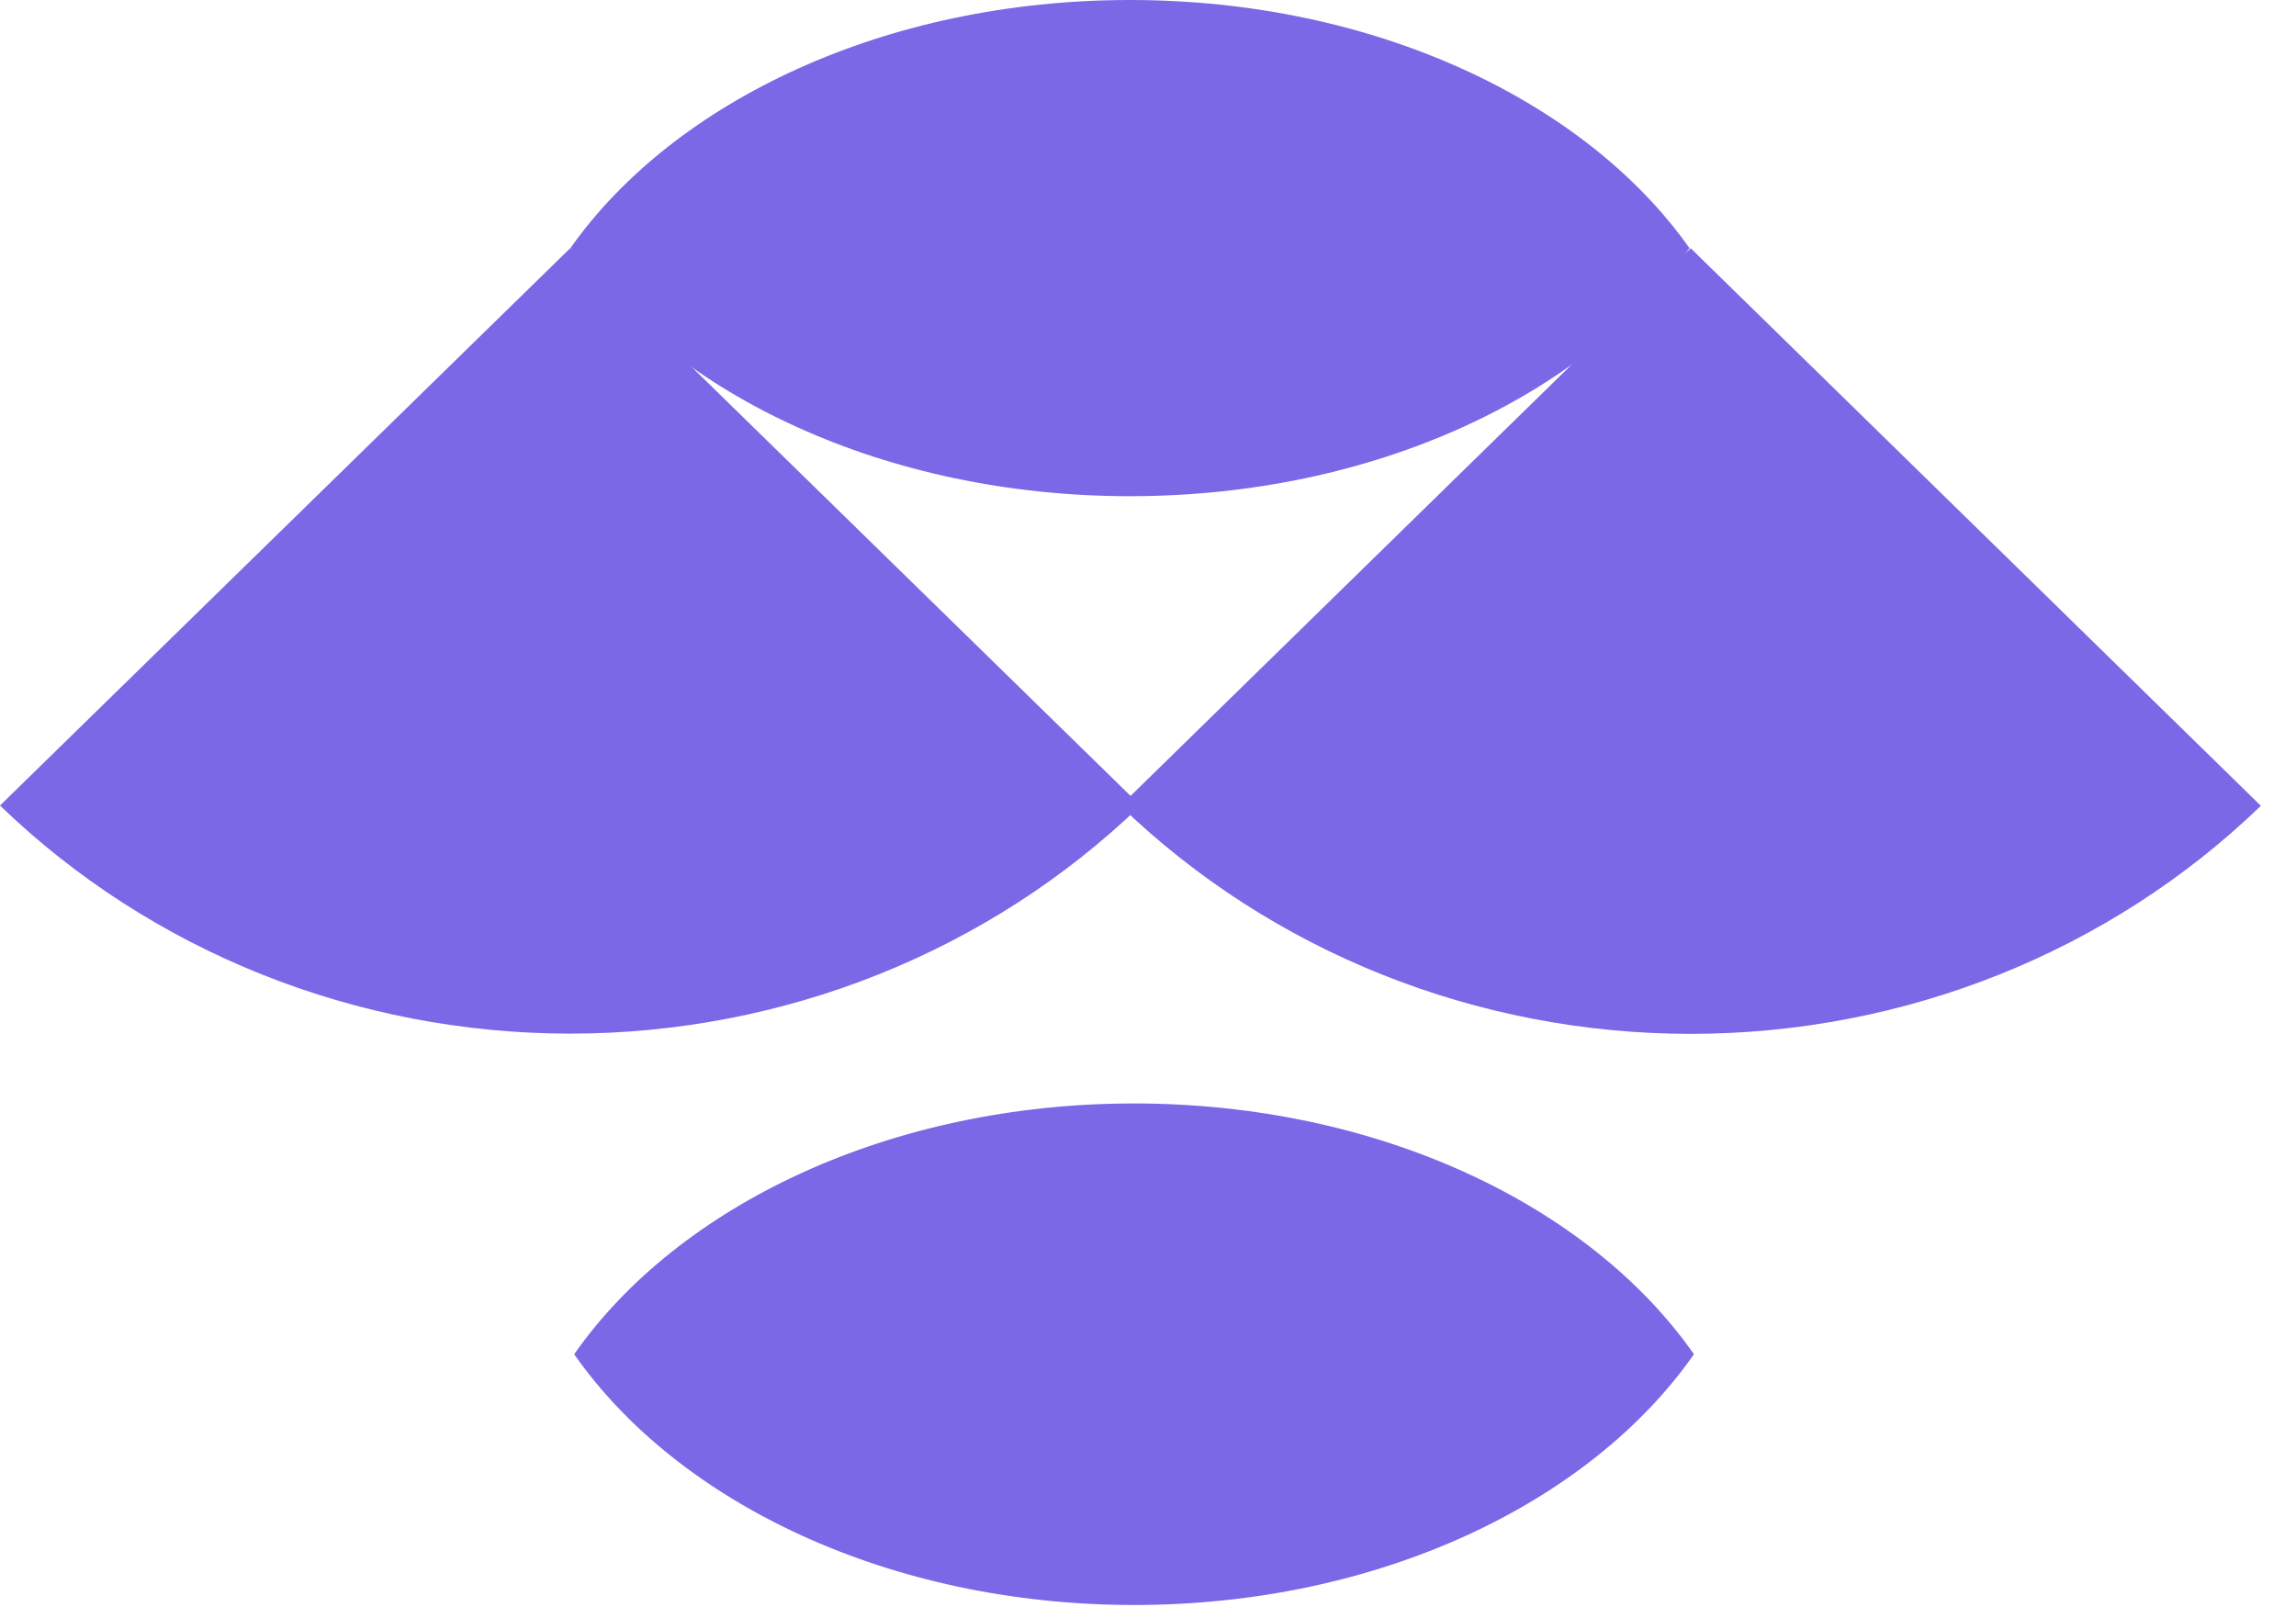
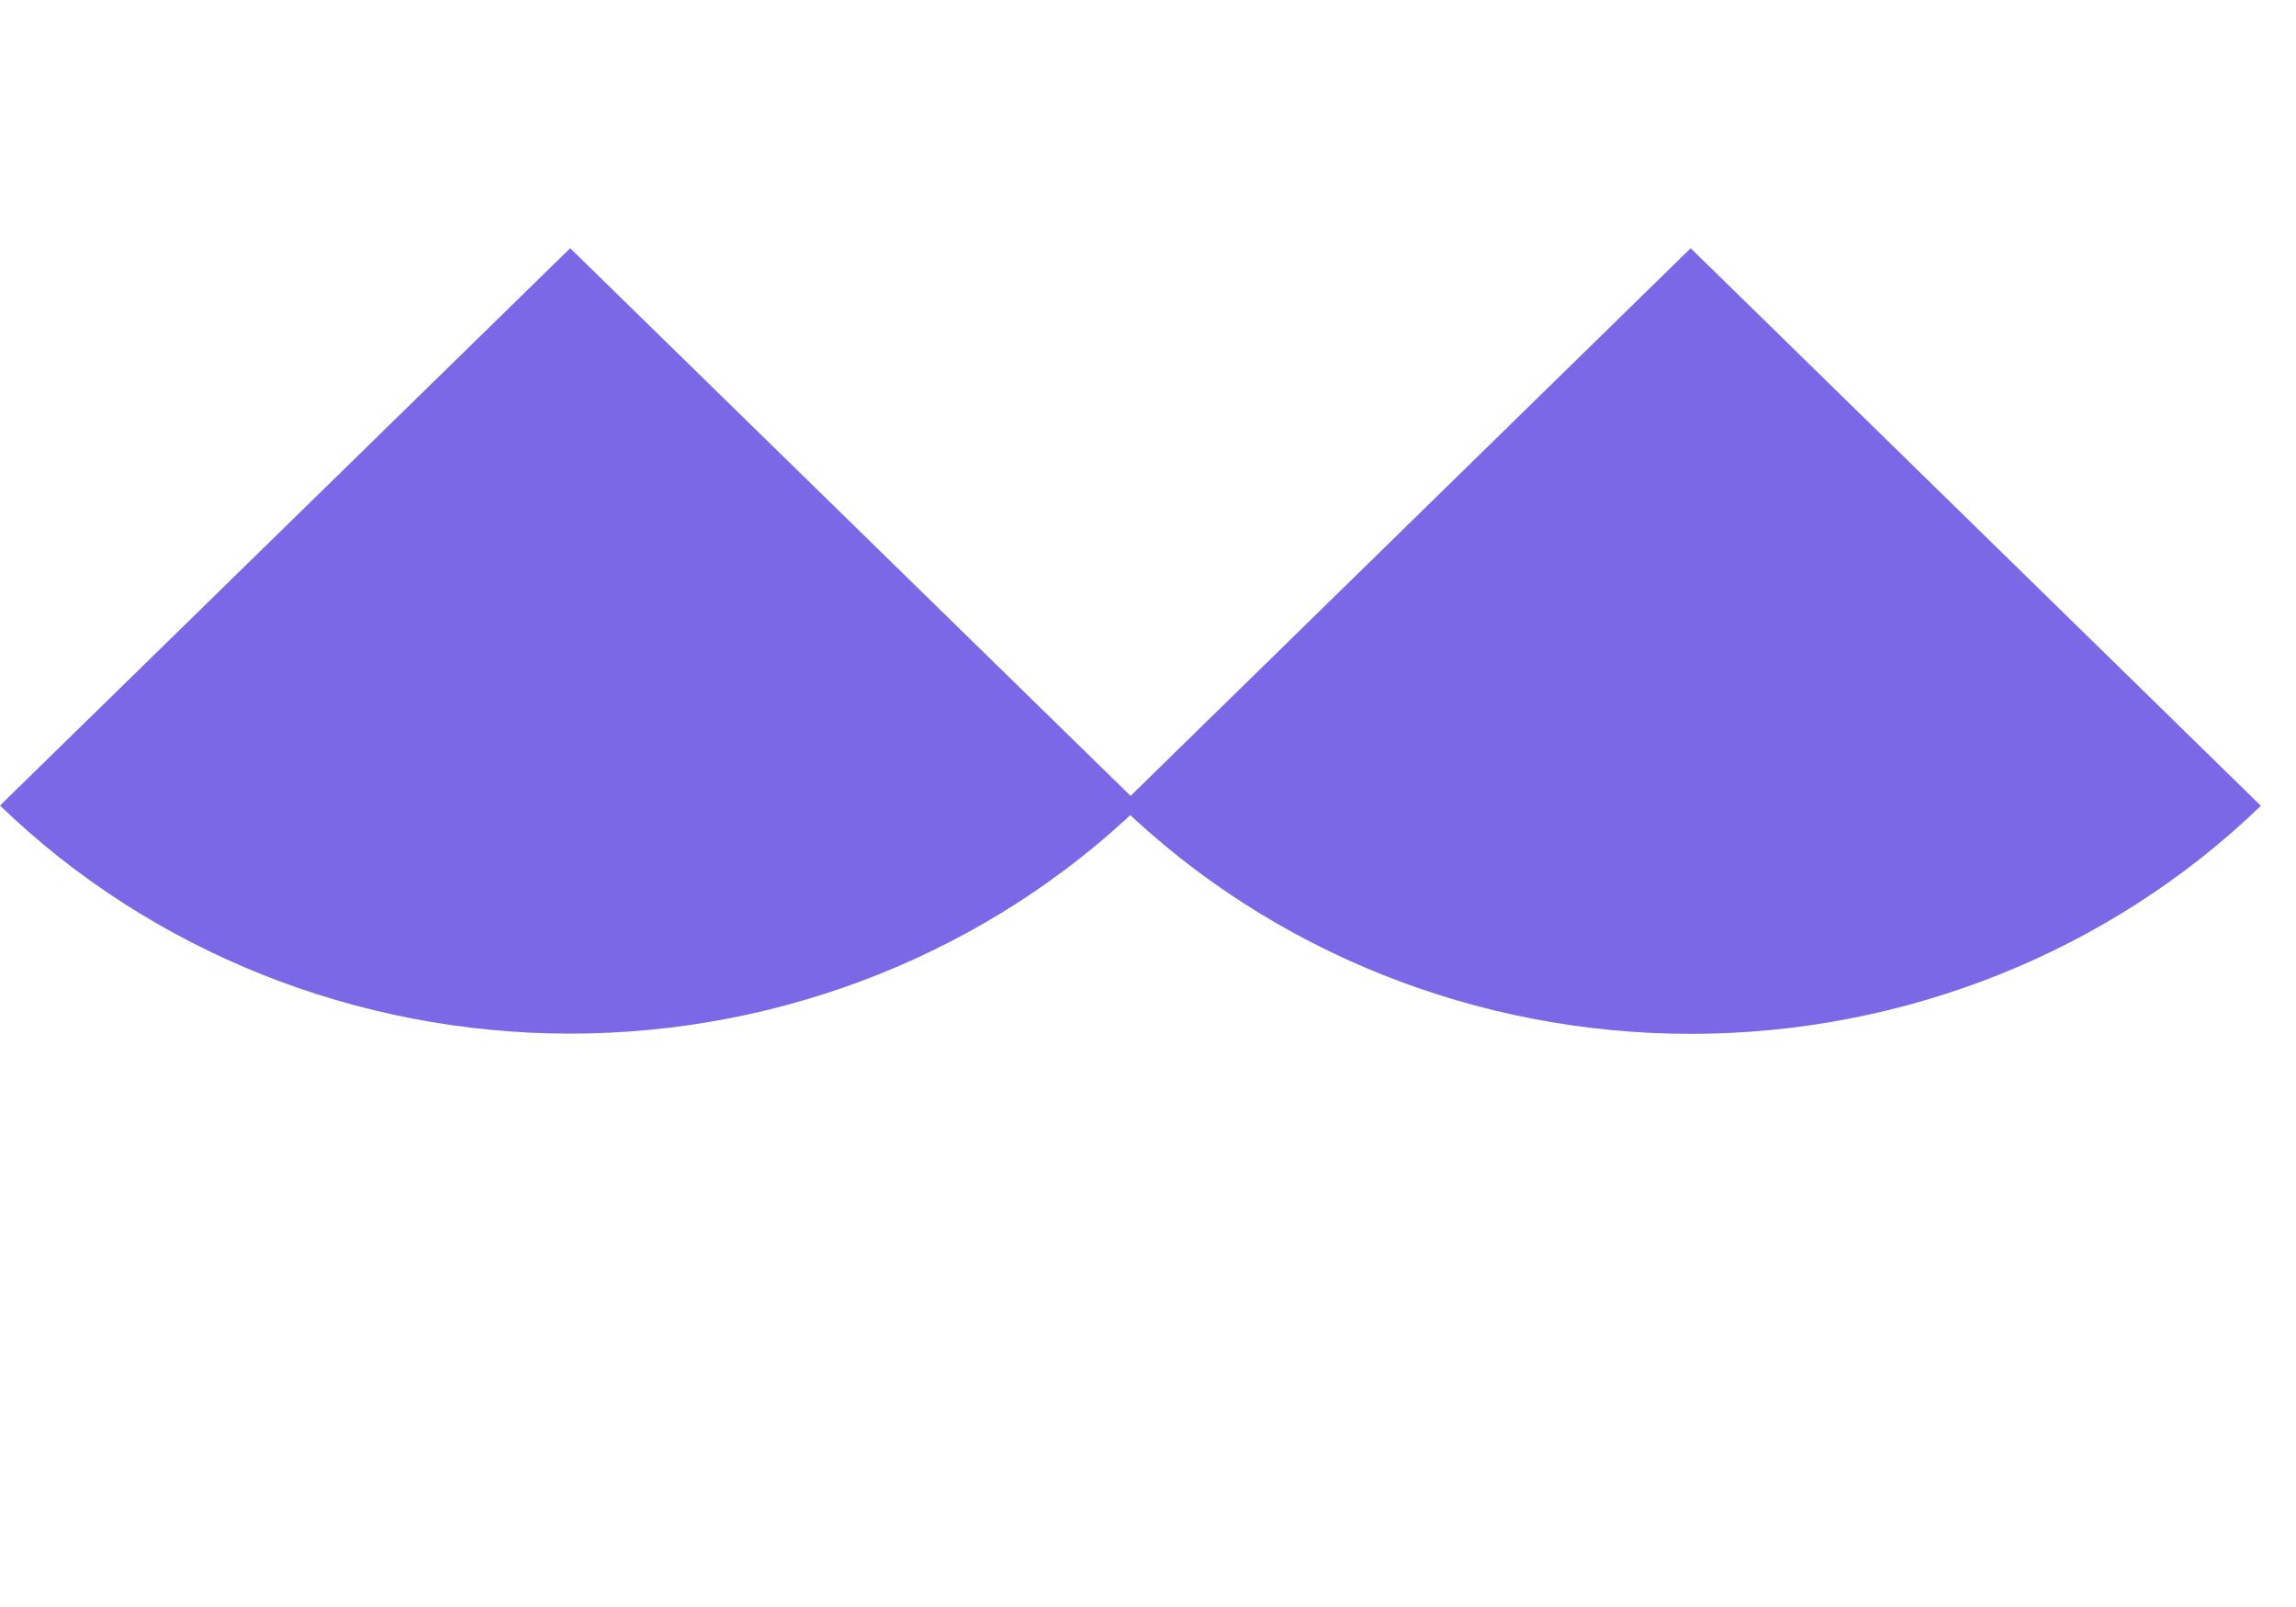
<svg xmlns="http://www.w3.org/2000/svg" width="50" height="35" fill="none" viewBox="0 0 50 35">
-   <path fill="#7A68E7" fill-rule="evenodd" d="M12.504 29.495c2.265-3.242 6.874-5.462 12.192-5.462 5.318 0 9.928 2.22 12.193 5.462-2.265 3.242-6.875 5.461-12.193 5.461s-9.927-2.219-12.192-5.461Z" clip-rule="evenodd" />
-   <path fill="#7A68E7" d="M12.422 5.404C14.685 2.196 19.292 0 24.606 0c5.315 0 9.922 2.196 12.185 5.404-2.263 3.207-6.87 5.403-12.185 5.403-5.314 0-9.92-2.196-12.184-5.403Z" />
  <path fill="#7A68E7" d="M24.835 17.544c-3.294 3.18-7.76 4.968-12.418 4.968-4.657 0-9.124-1.787-12.417-4.968L12.417 5.406l12.418 12.138Z" />
  <path fill="#7A68E7" d="M49.235 17.55c-3.293 3.18-7.76 4.967-12.417 4.967-4.658 0-9.124-1.787-12.418-4.967L36.818 5.406 49.235 17.55Z" />
</svg>